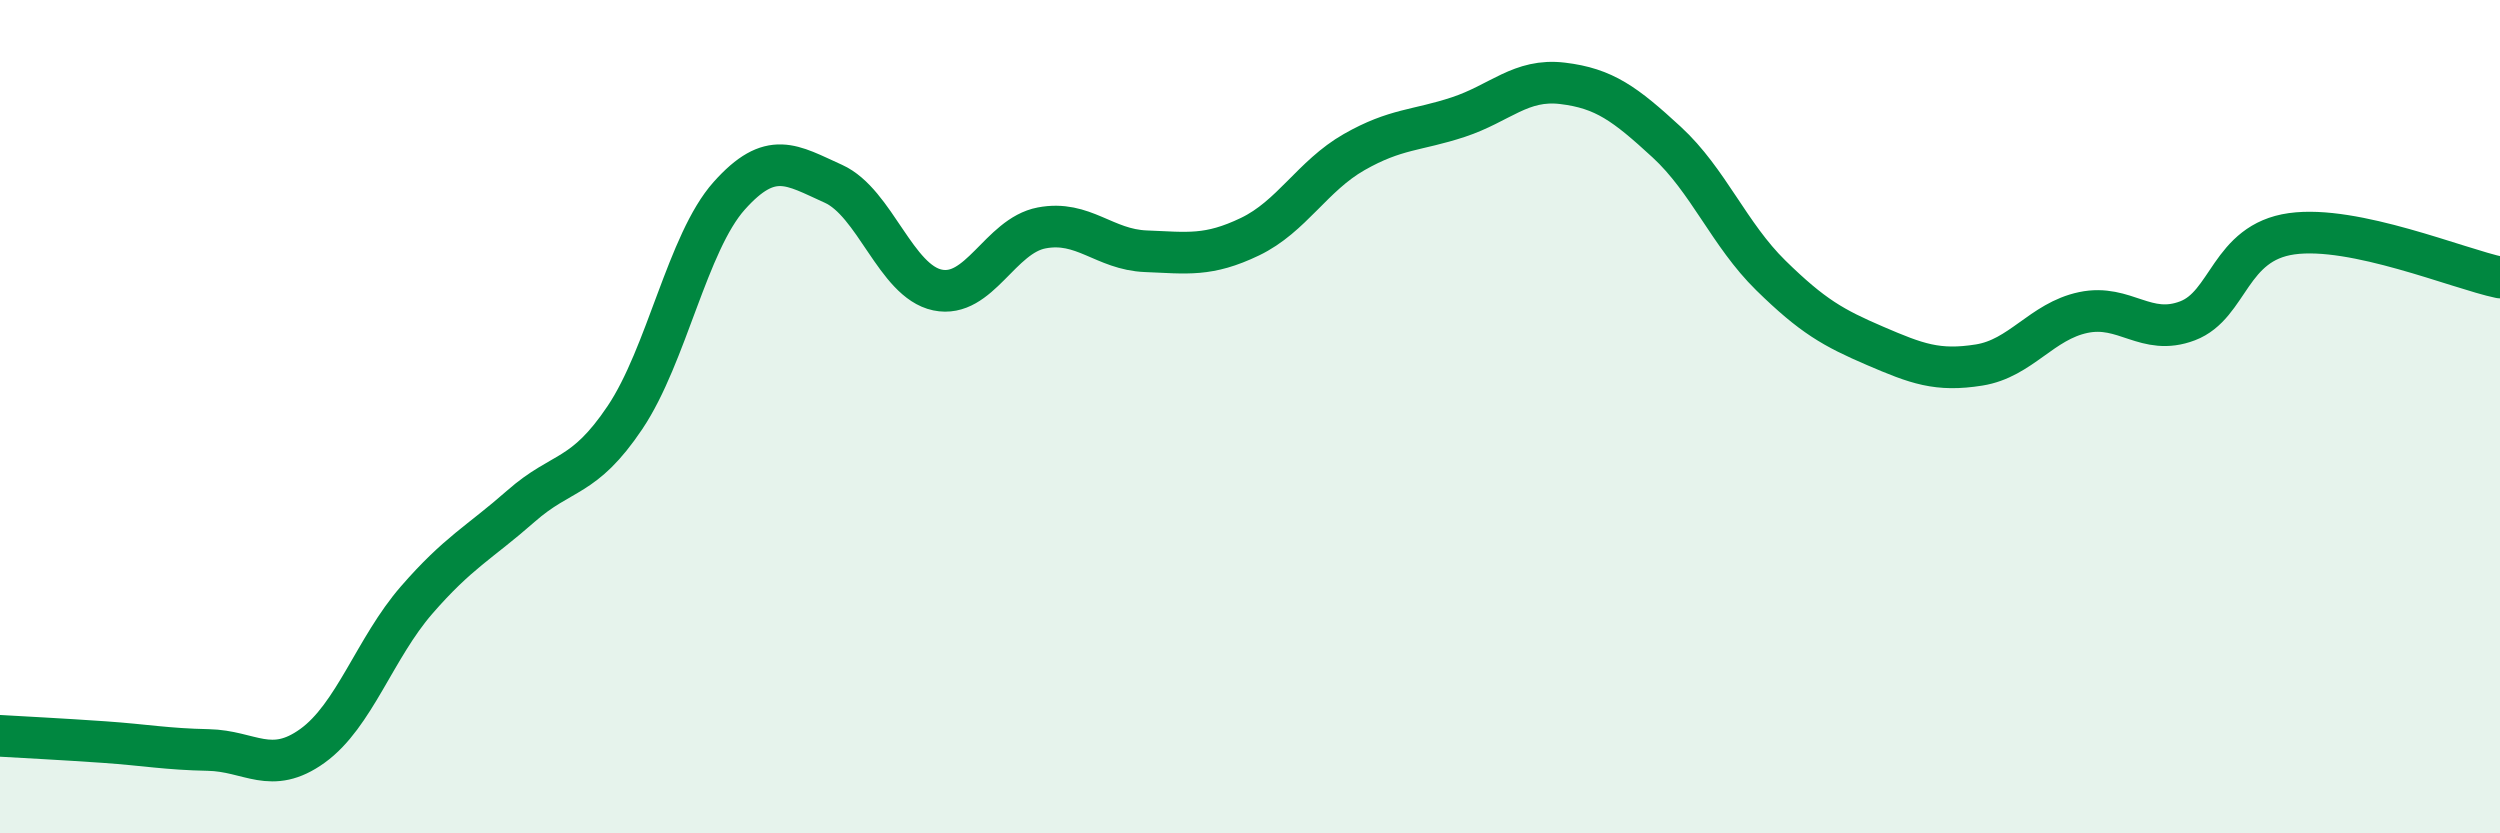
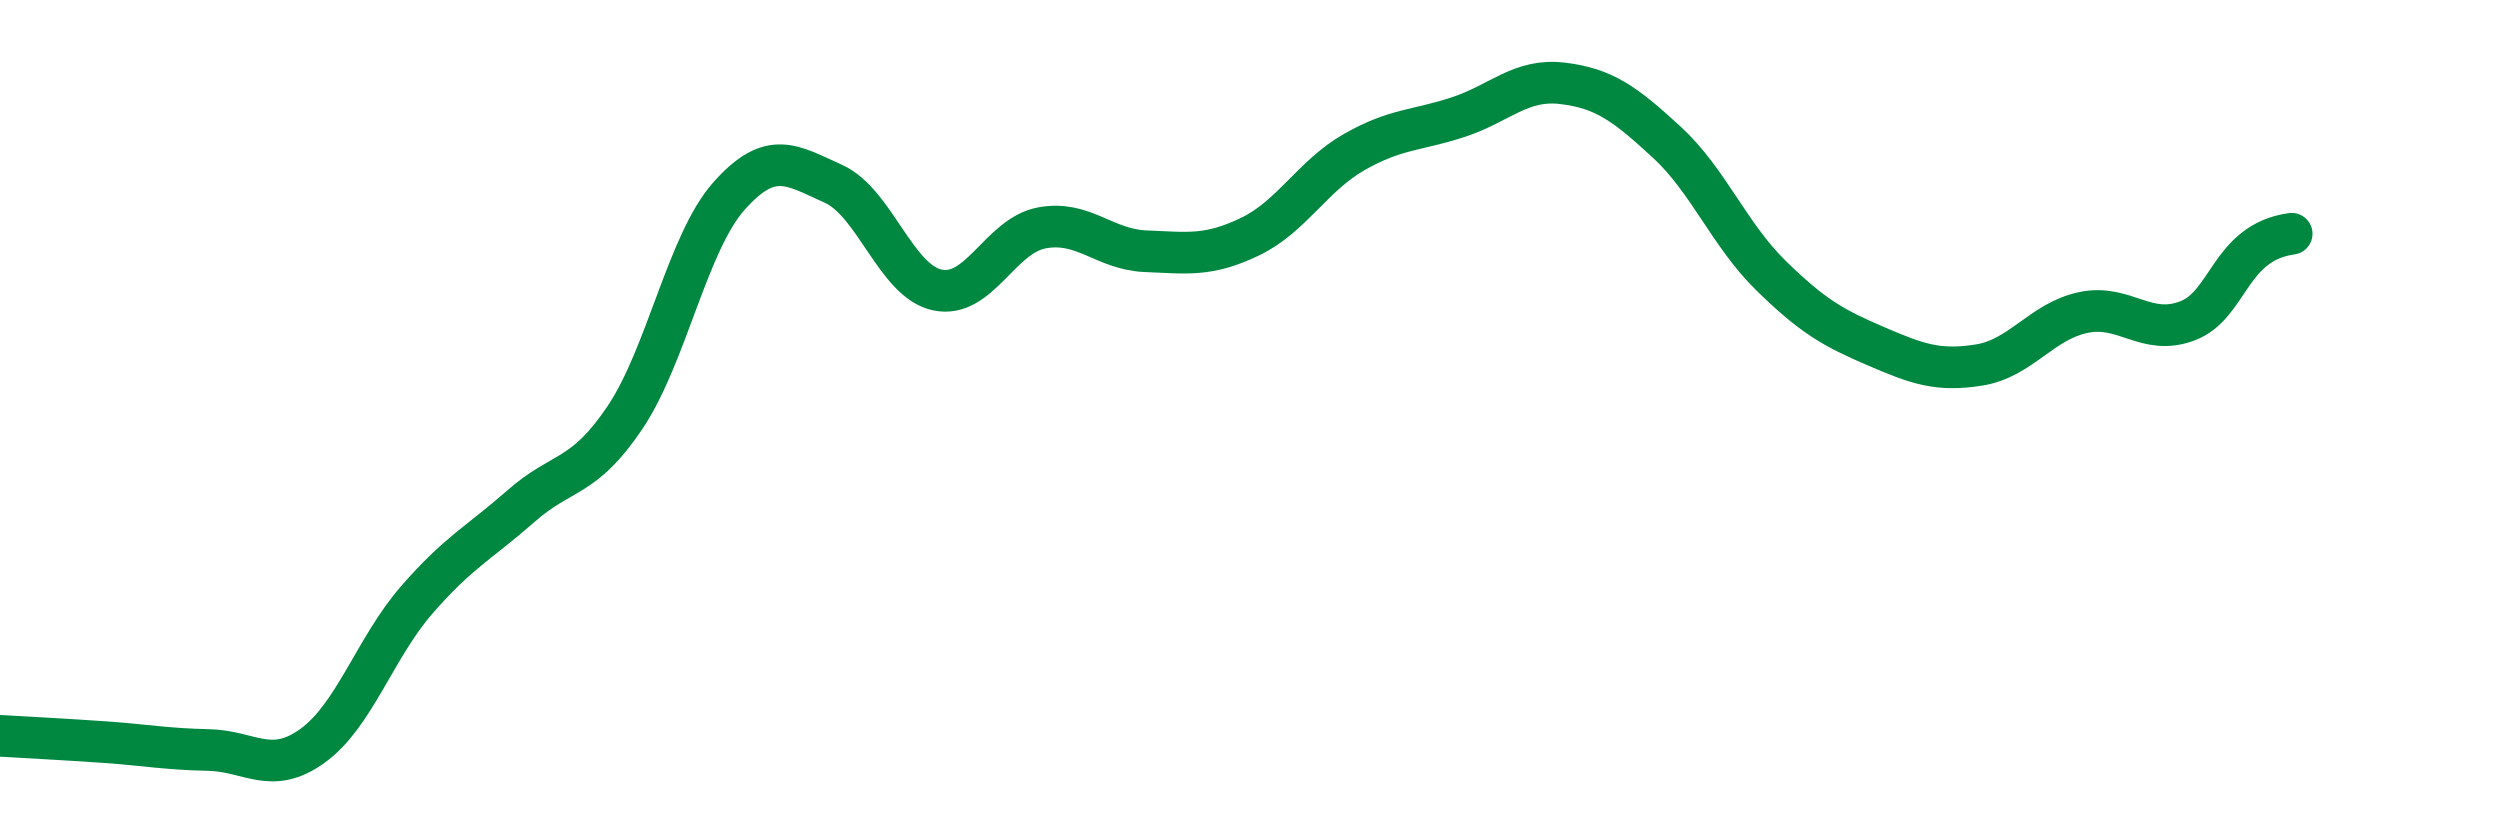
<svg xmlns="http://www.w3.org/2000/svg" width="60" height="20" viewBox="0 0 60 20">
-   <path d="M 0,17.66 C 0.5,17.69 1.5,17.74 2.5,17.81 C 3.5,17.88 4,17.98 5,18 C 6,18.02 6.5,18.62 7.5,17.9 C 8.5,17.18 9,15.55 10,14.4 C 11,13.25 11.5,13.03 12.5,12.15 C 13.5,11.27 14,11.51 15,10.02 C 16,8.53 16.5,5.82 17.5,4.7 C 18.5,3.58 19,3.96 20,4.41 C 21,4.86 21.5,6.75 22.5,6.96 C 23.5,7.17 24,5.66 25,5.47 C 26,5.28 26.5,5.99 27.5,6.03 C 28.5,6.07 29,6.16 30,5.68 C 31,5.2 31.5,4.22 32.5,3.65 C 33.5,3.08 34,3.14 35,2.81 C 36,2.48 36.5,1.88 37.5,2 C 38.5,2.12 39,2.49 40,3.41 C 41,4.33 41.5,5.63 42.5,6.61 C 43.5,7.59 44,7.87 45,8.3 C 46,8.73 46.5,8.92 47.5,8.76 C 48.5,8.6 49,7.71 50,7.5 C 51,7.29 51.5,8.08 52.5,7.7 C 53.5,7.32 53.5,5.82 55,5.61 C 56.5,5.4 59,6.45 60,6.66L60 20L0 20Z" fill="#008740" opacity="0.1" stroke-linecap="round" stroke-linejoin="round" />
-   <path d="M 0,17.66 C 0.5,17.69 1.5,17.74 2.5,17.81 C 3.5,17.88 4,17.98 5,18 C 6,18.02 6.5,18.62 7.5,17.9 C 8.5,17.18 9,15.55 10,14.4 C 11,13.25 11.5,13.03 12.5,12.15 C 13.5,11.27 14,11.51 15,10.02 C 16,8.53 16.5,5.82 17.5,4.7 C 18.5,3.58 19,3.96 20,4.41 C 21,4.86 21.5,6.75 22.5,6.96 C 23.5,7.17 24,5.66 25,5.47 C 26,5.28 26.5,5.99 27.5,6.03 C 28.5,6.07 29,6.16 30,5.68 C 31,5.2 31.5,4.22 32.5,3.65 C 33.5,3.08 34,3.14 35,2.81 C 36,2.48 36.5,1.88 37.5,2 C 38.5,2.12 39,2.49 40,3.41 C 41,4.33 41.5,5.63 42.5,6.61 C 43.5,7.59 44,7.87 45,8.3 C 46,8.73 46.5,8.92 47.5,8.76 C 48.5,8.6 49,7.71 50,7.5 C 51,7.29 51.5,8.08 52.5,7.7 C 53.5,7.32 53.5,5.82 55,5.61 C 56.5,5.4 59,6.45 60,6.66" stroke="#008740" stroke-width="1" fill="none" stroke-linecap="round" stroke-linejoin="round" />
+   <path d="M 0,17.66 C 0.5,17.69 1.5,17.74 2.5,17.81 C 3.5,17.88 4,17.98 5,18 C 6,18.02 6.5,18.62 7.5,17.9 C 8.5,17.18 9,15.55 10,14.4 C 11,13.25 11.5,13.03 12.5,12.15 C 13.5,11.27 14,11.51 15,10.02 C 16,8.53 16.5,5.82 17.5,4.7 C 18.5,3.58 19,3.96 20,4.41 C 21,4.86 21.5,6.75 22.5,6.96 C 23.5,7.17 24,5.66 25,5.47 C 26,5.28 26.5,5.99 27.5,6.03 C 28.5,6.07 29,6.16 30,5.68 C 31,5.2 31.5,4.22 32.5,3.65 C 33.5,3.08 34,3.14 35,2.81 C 36,2.48 36.5,1.88 37.5,2 C 38.5,2.12 39,2.49 40,3.41 C 41,4.33 41.5,5.63 42.5,6.61 C 43.5,7.59 44,7.87 45,8.3 C 46,8.73 46.5,8.92 47.5,8.76 C 48.5,8.6 49,7.71 50,7.5 C 51,7.29 51.5,8.08 52.5,7.7 C 53.5,7.32 53.5,5.82 55,5.61 " stroke="#008740" stroke-width="1" fill="none" stroke-linecap="round" stroke-linejoin="round" />
</svg>